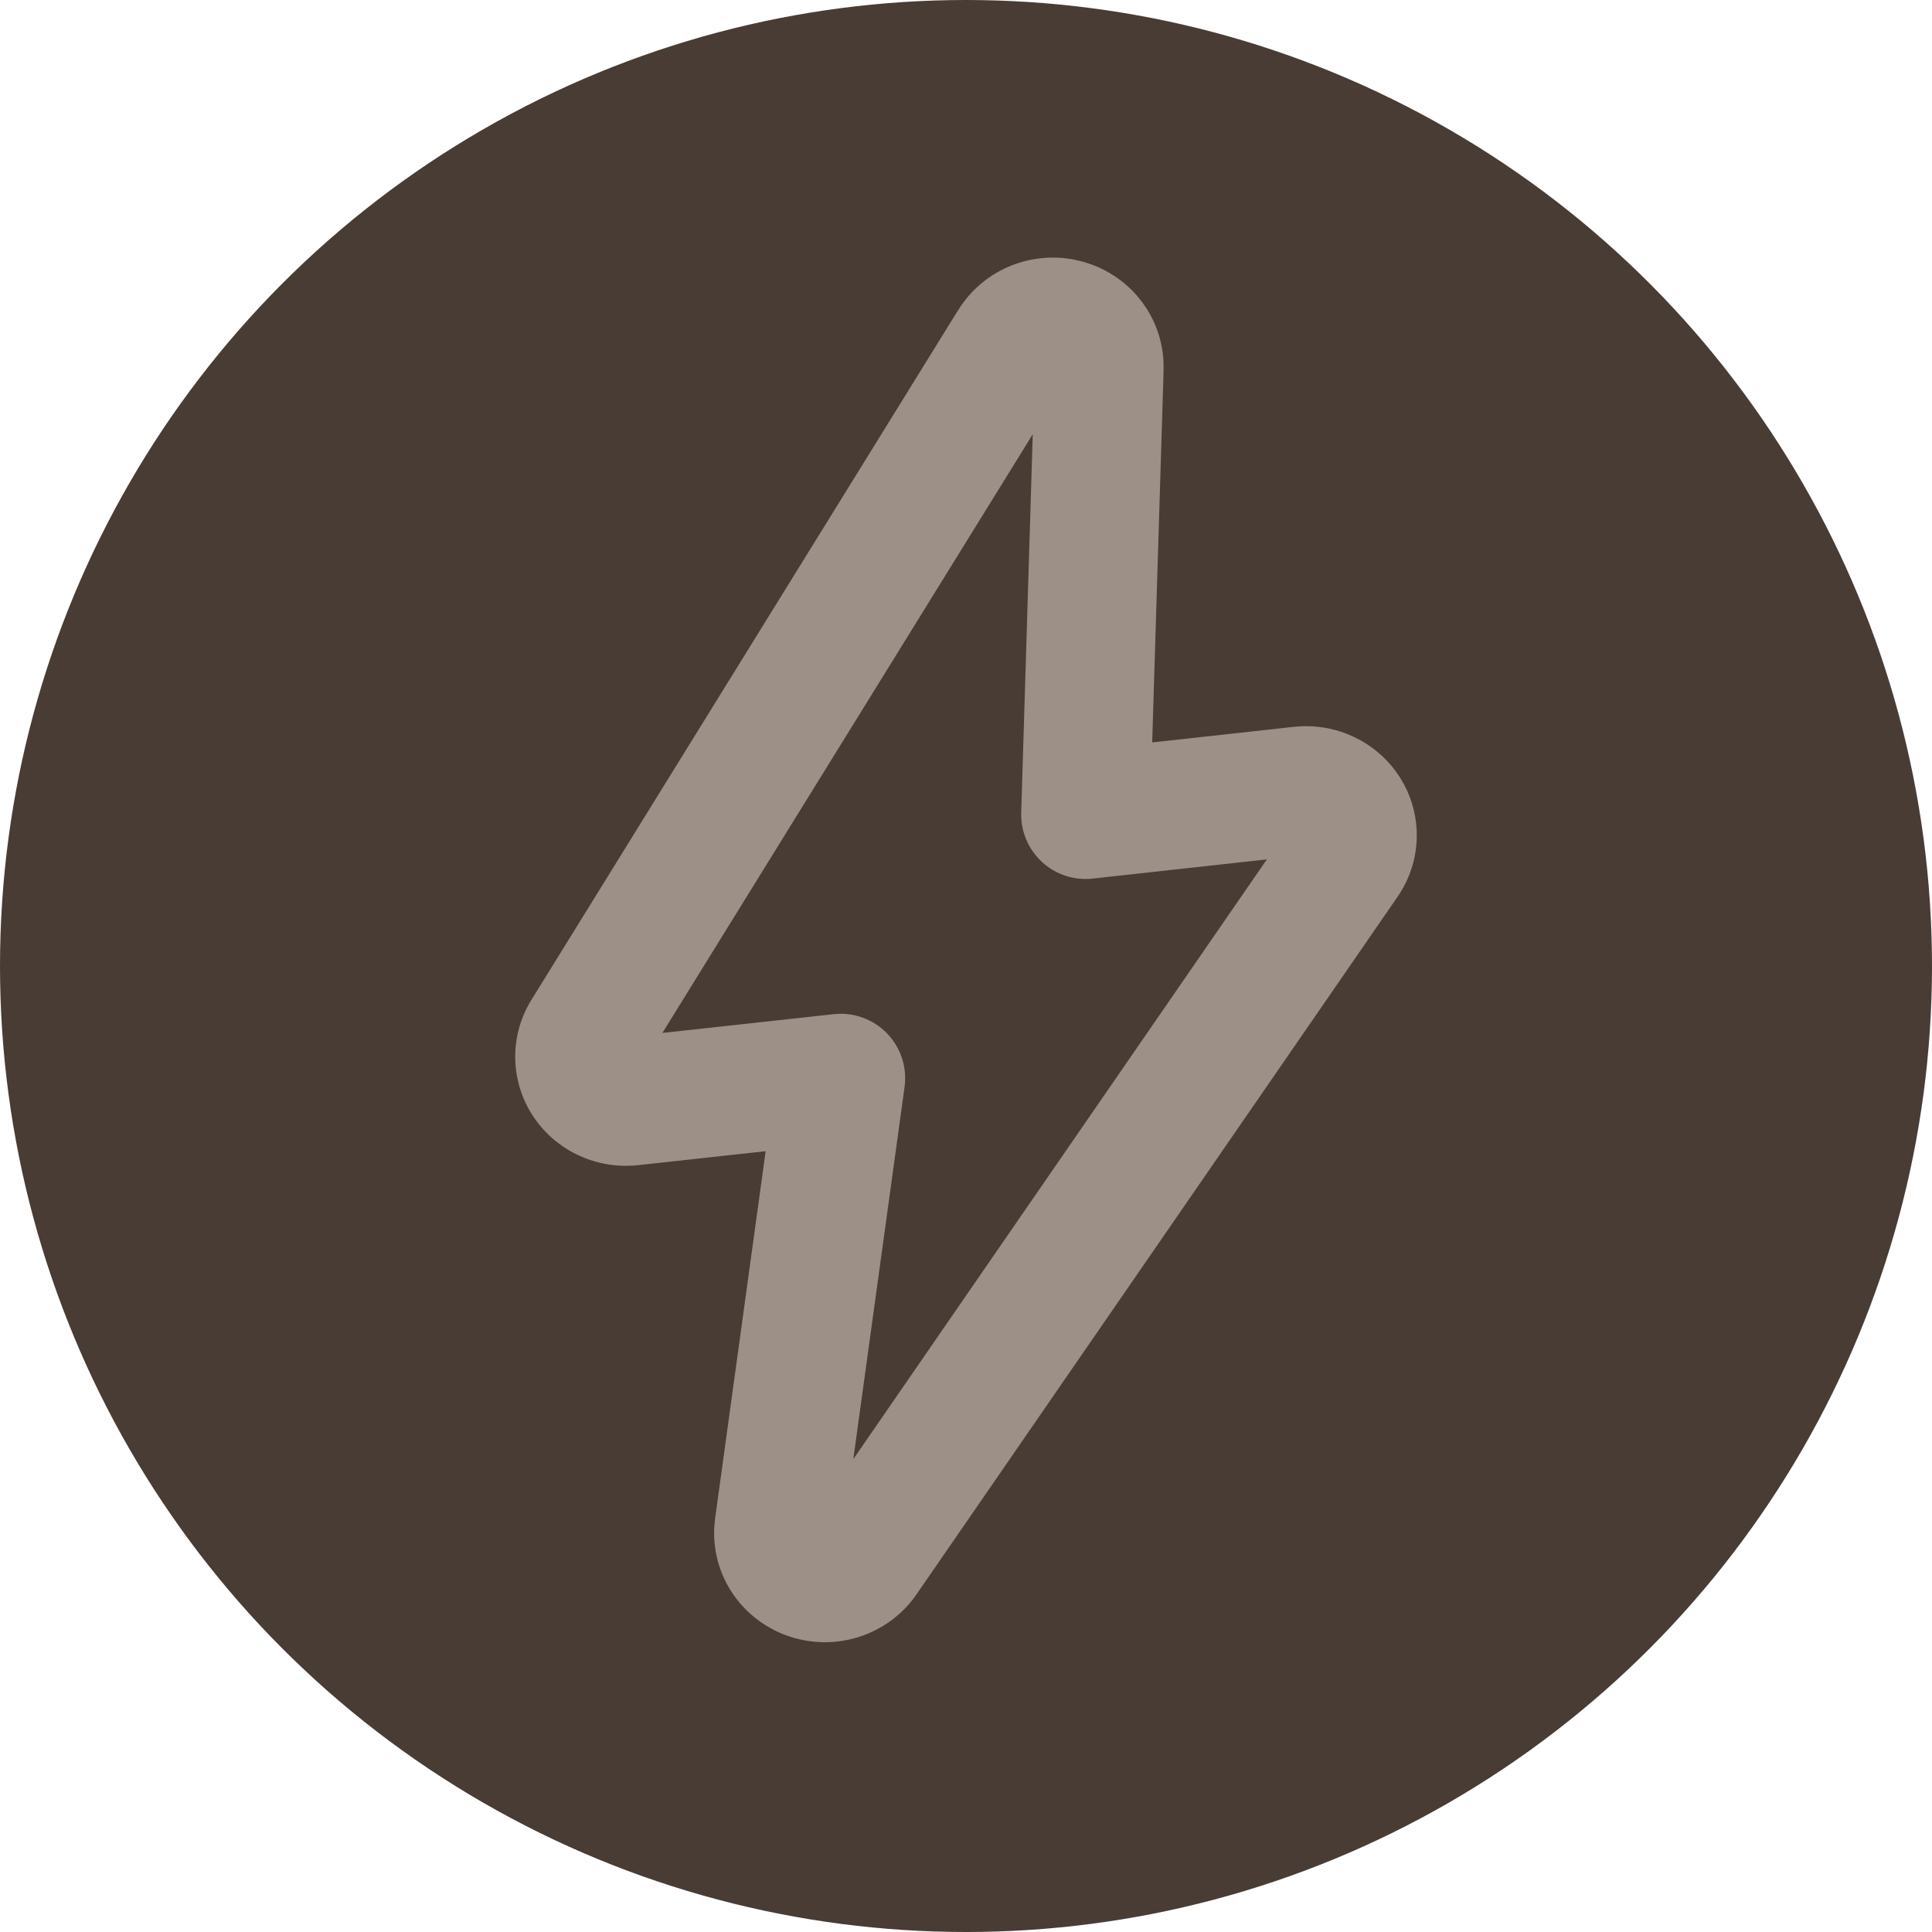
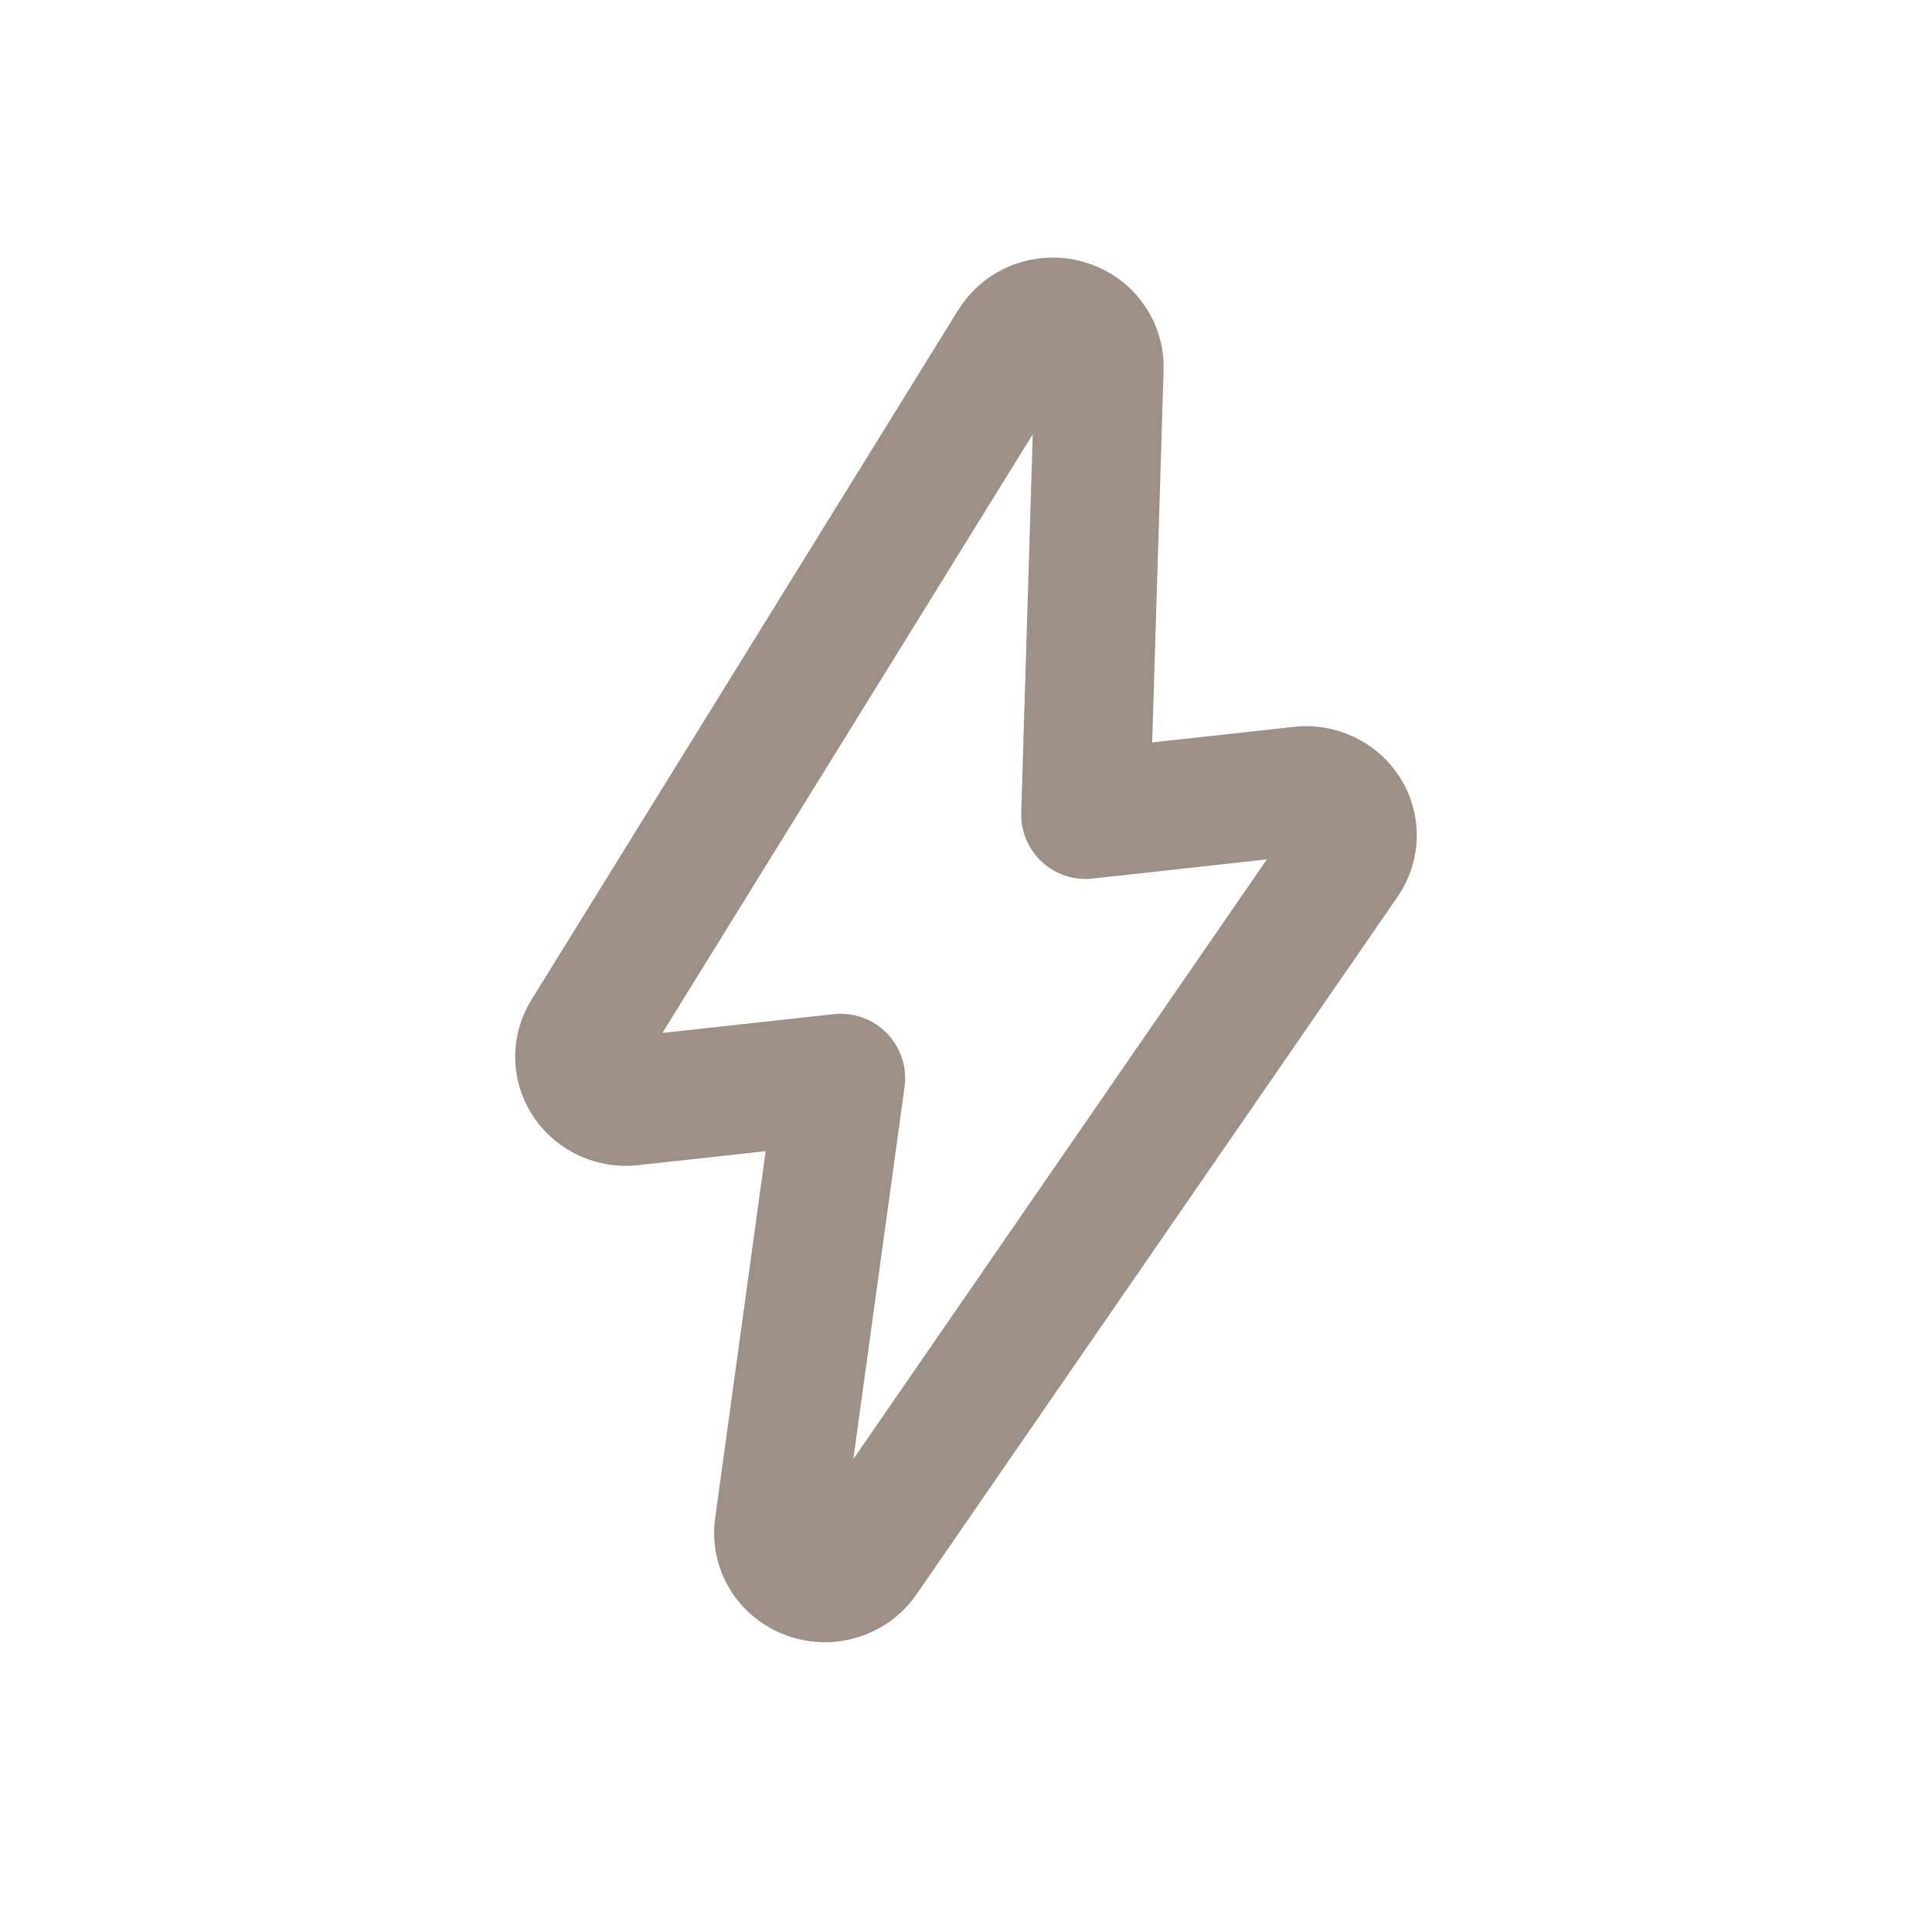
<svg xmlns="http://www.w3.org/2000/svg" width="60" height="60" viewBox="0 0 60 60" fill="none">
-   <circle cx="30" cy="30" r="30" fill="#483C35" />
  <path d="M31.418 8.243C32.036 8 32.71 7.938 33.358 8.063L33.634 8.128L33.903 8.215C34.436 8.411 34.916 8.736 35.296 9.167L35.477 9.391L35.639 9.631C35.985 10.193 36.16 10.848 36.134 11.518L36.136 11.519L35.782 23.057L40.177 22.573L40.415 22.555C40.894 22.535 41.372 22.614 41.82 22.788L42.042 22.883L42.257 22.993C42.678 23.229 43.047 23.551 43.338 23.943L43.477 24.144L43.601 24.356C43.871 24.859 44.01 25.426 43.999 26.005C43.986 26.666 43.778 27.305 43.406 27.844V27.845L28.463 49.514C28.023 50.152 27.383 50.615 26.656 50.842C25.931 51.069 25.148 51.051 24.433 50.793L24.43 50.792C23.716 50.533 23.098 50.044 22.688 49.388C22.276 48.73 22.104 47.947 22.207 47.171L22.208 47.162L23.778 35.751L19.828 36.184C19.205 36.253 18.572 36.155 17.998 35.894C17.424 35.633 16.926 35.217 16.569 34.685C16.212 34.152 16.013 33.525 16.001 32.877C15.989 32.229 16.166 31.596 16.505 31.05L29.741 9.655L29.742 9.657C30.134 9.009 30.726 8.516 31.418 8.243ZM20.571 32.079L25.893 31.496C26.505 31.429 27.114 31.648 27.544 32.089C27.974 32.531 28.176 33.147 28.092 33.757L26.5 45.315L39.344 26.689L33.933 27.285C33.357 27.349 32.783 27.16 32.358 26.767C31.932 26.374 31.697 25.815 31.715 25.236L32.073 13.486L20.571 32.079ZM19.398 32.816L19.416 32.775L19.355 32.816H19.398ZM19.398 32.816H19.355L19.416 32.775L19.398 32.816ZM19.385 32.209H19.389L19.391 32.208C19.389 32.208 19.387 32.209 19.385 32.209Z" fill="#9D9187" />
</svg>